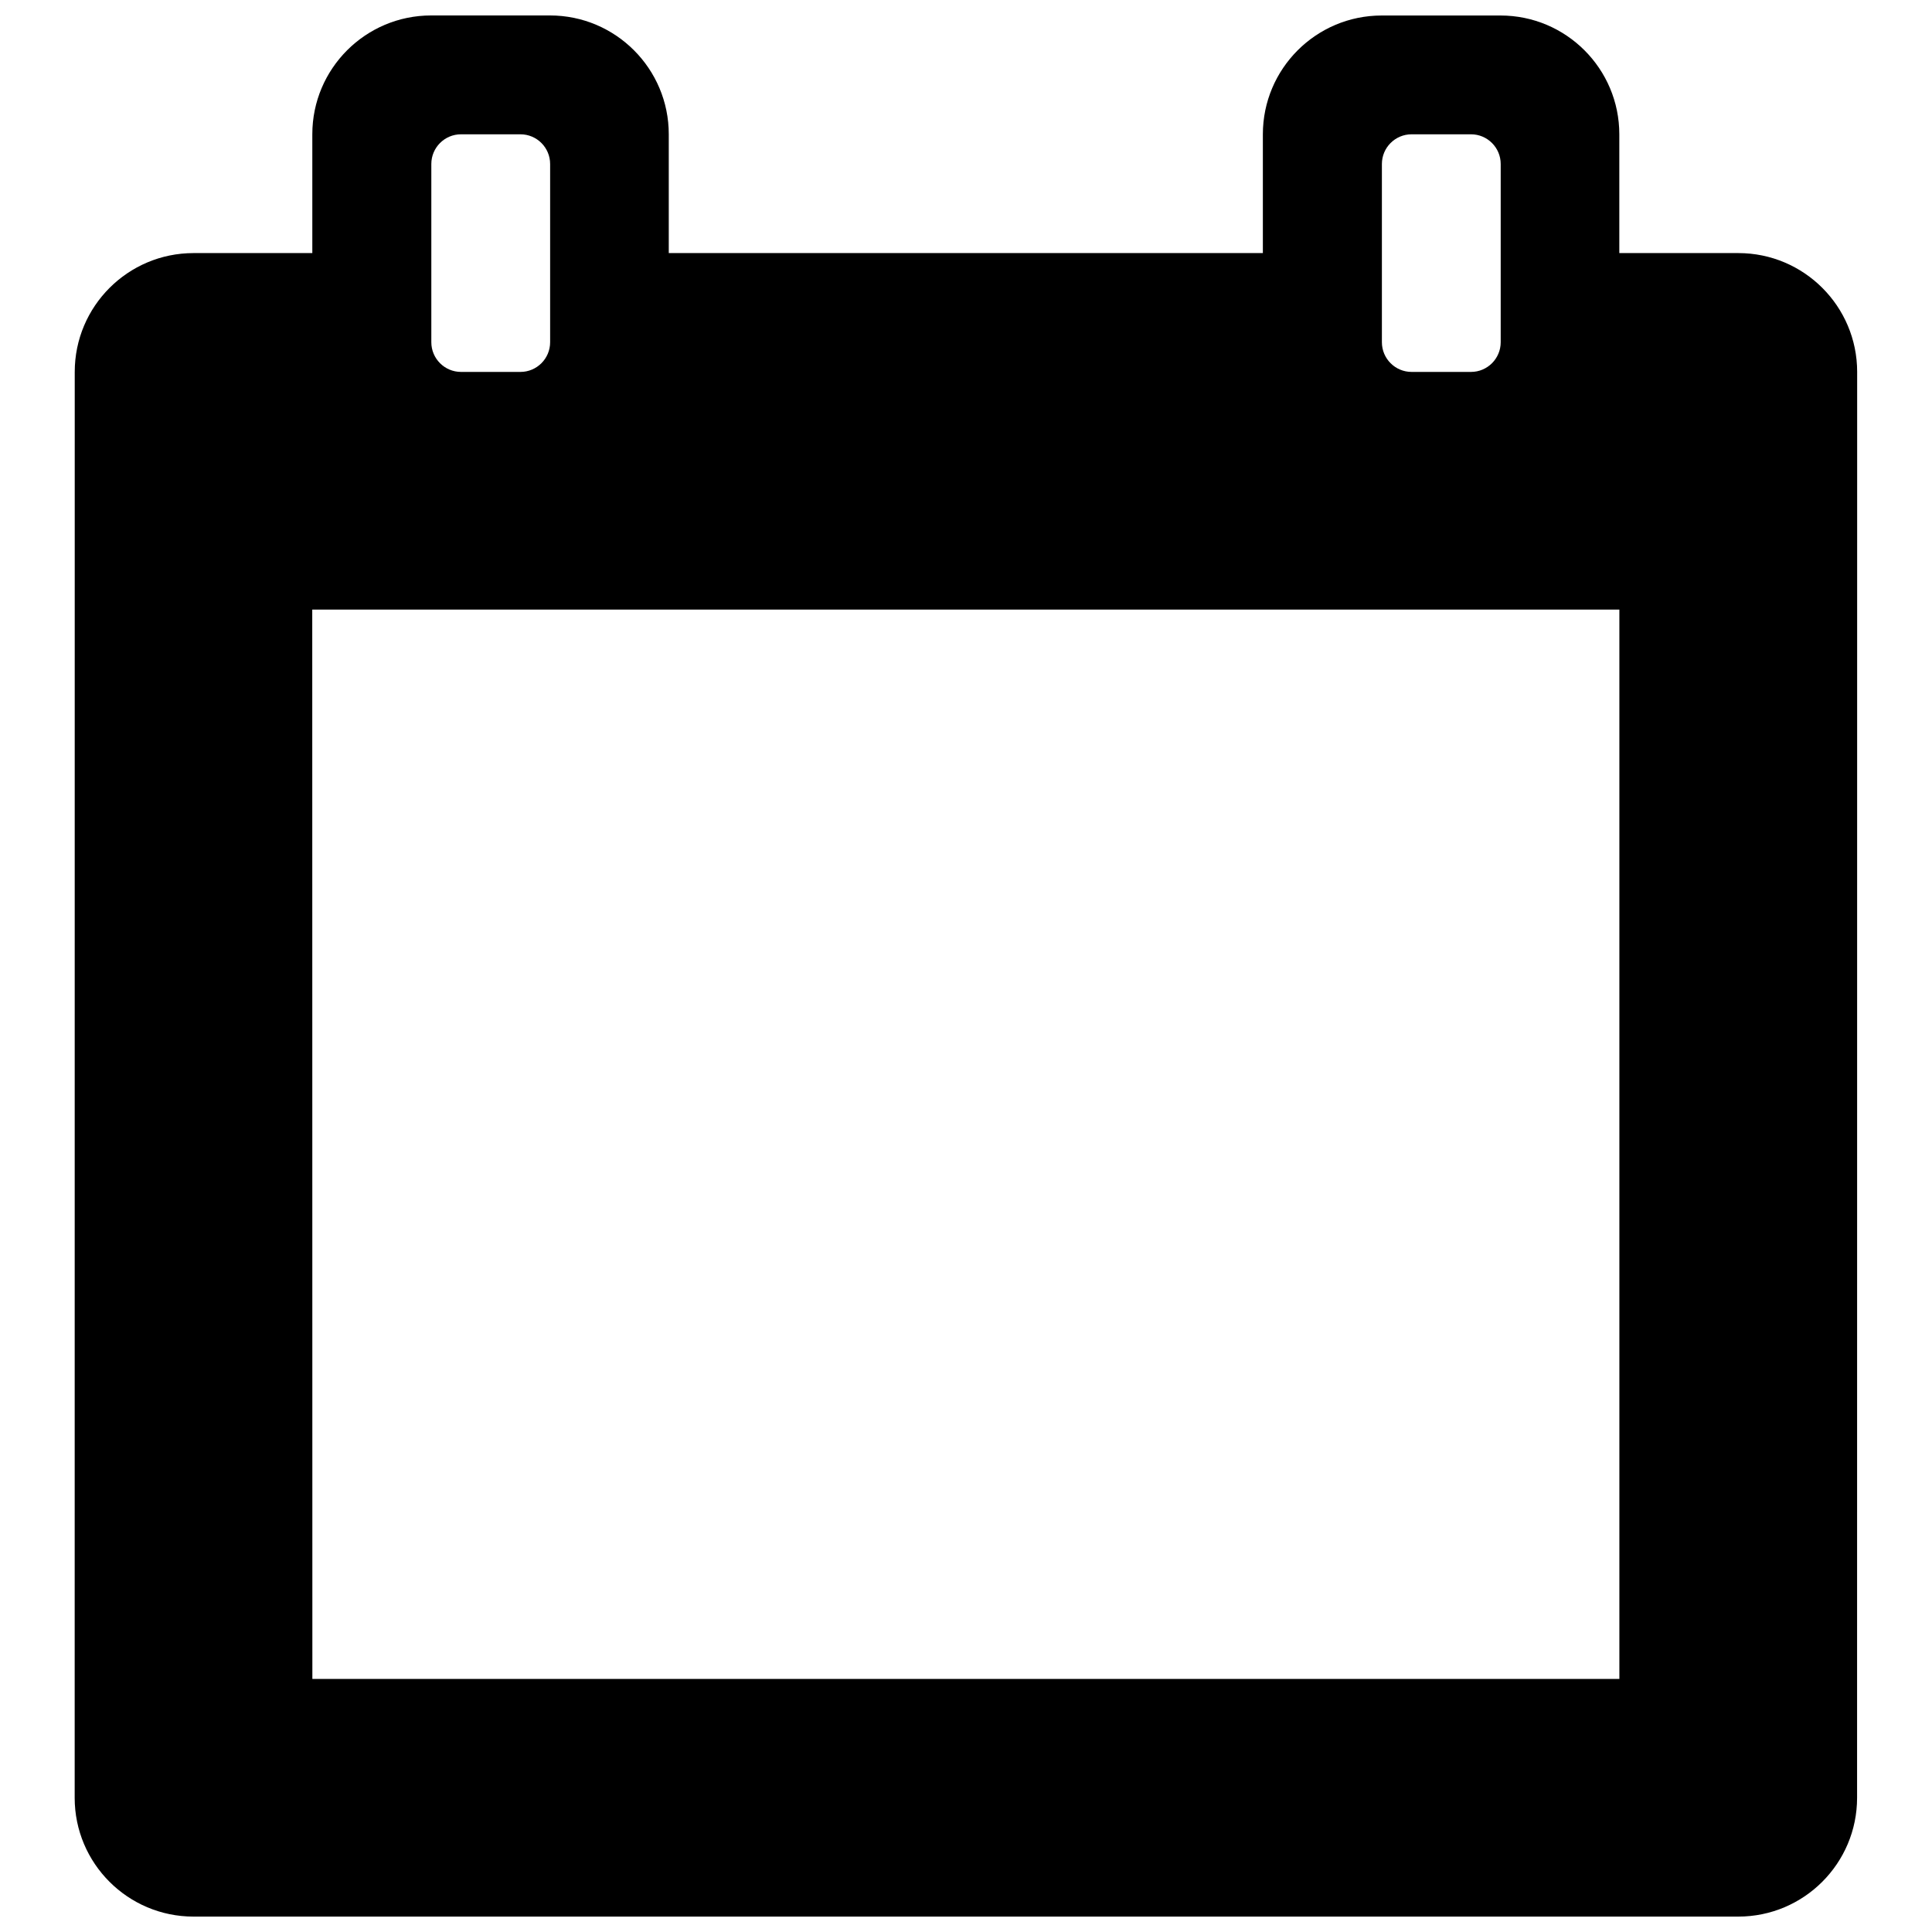
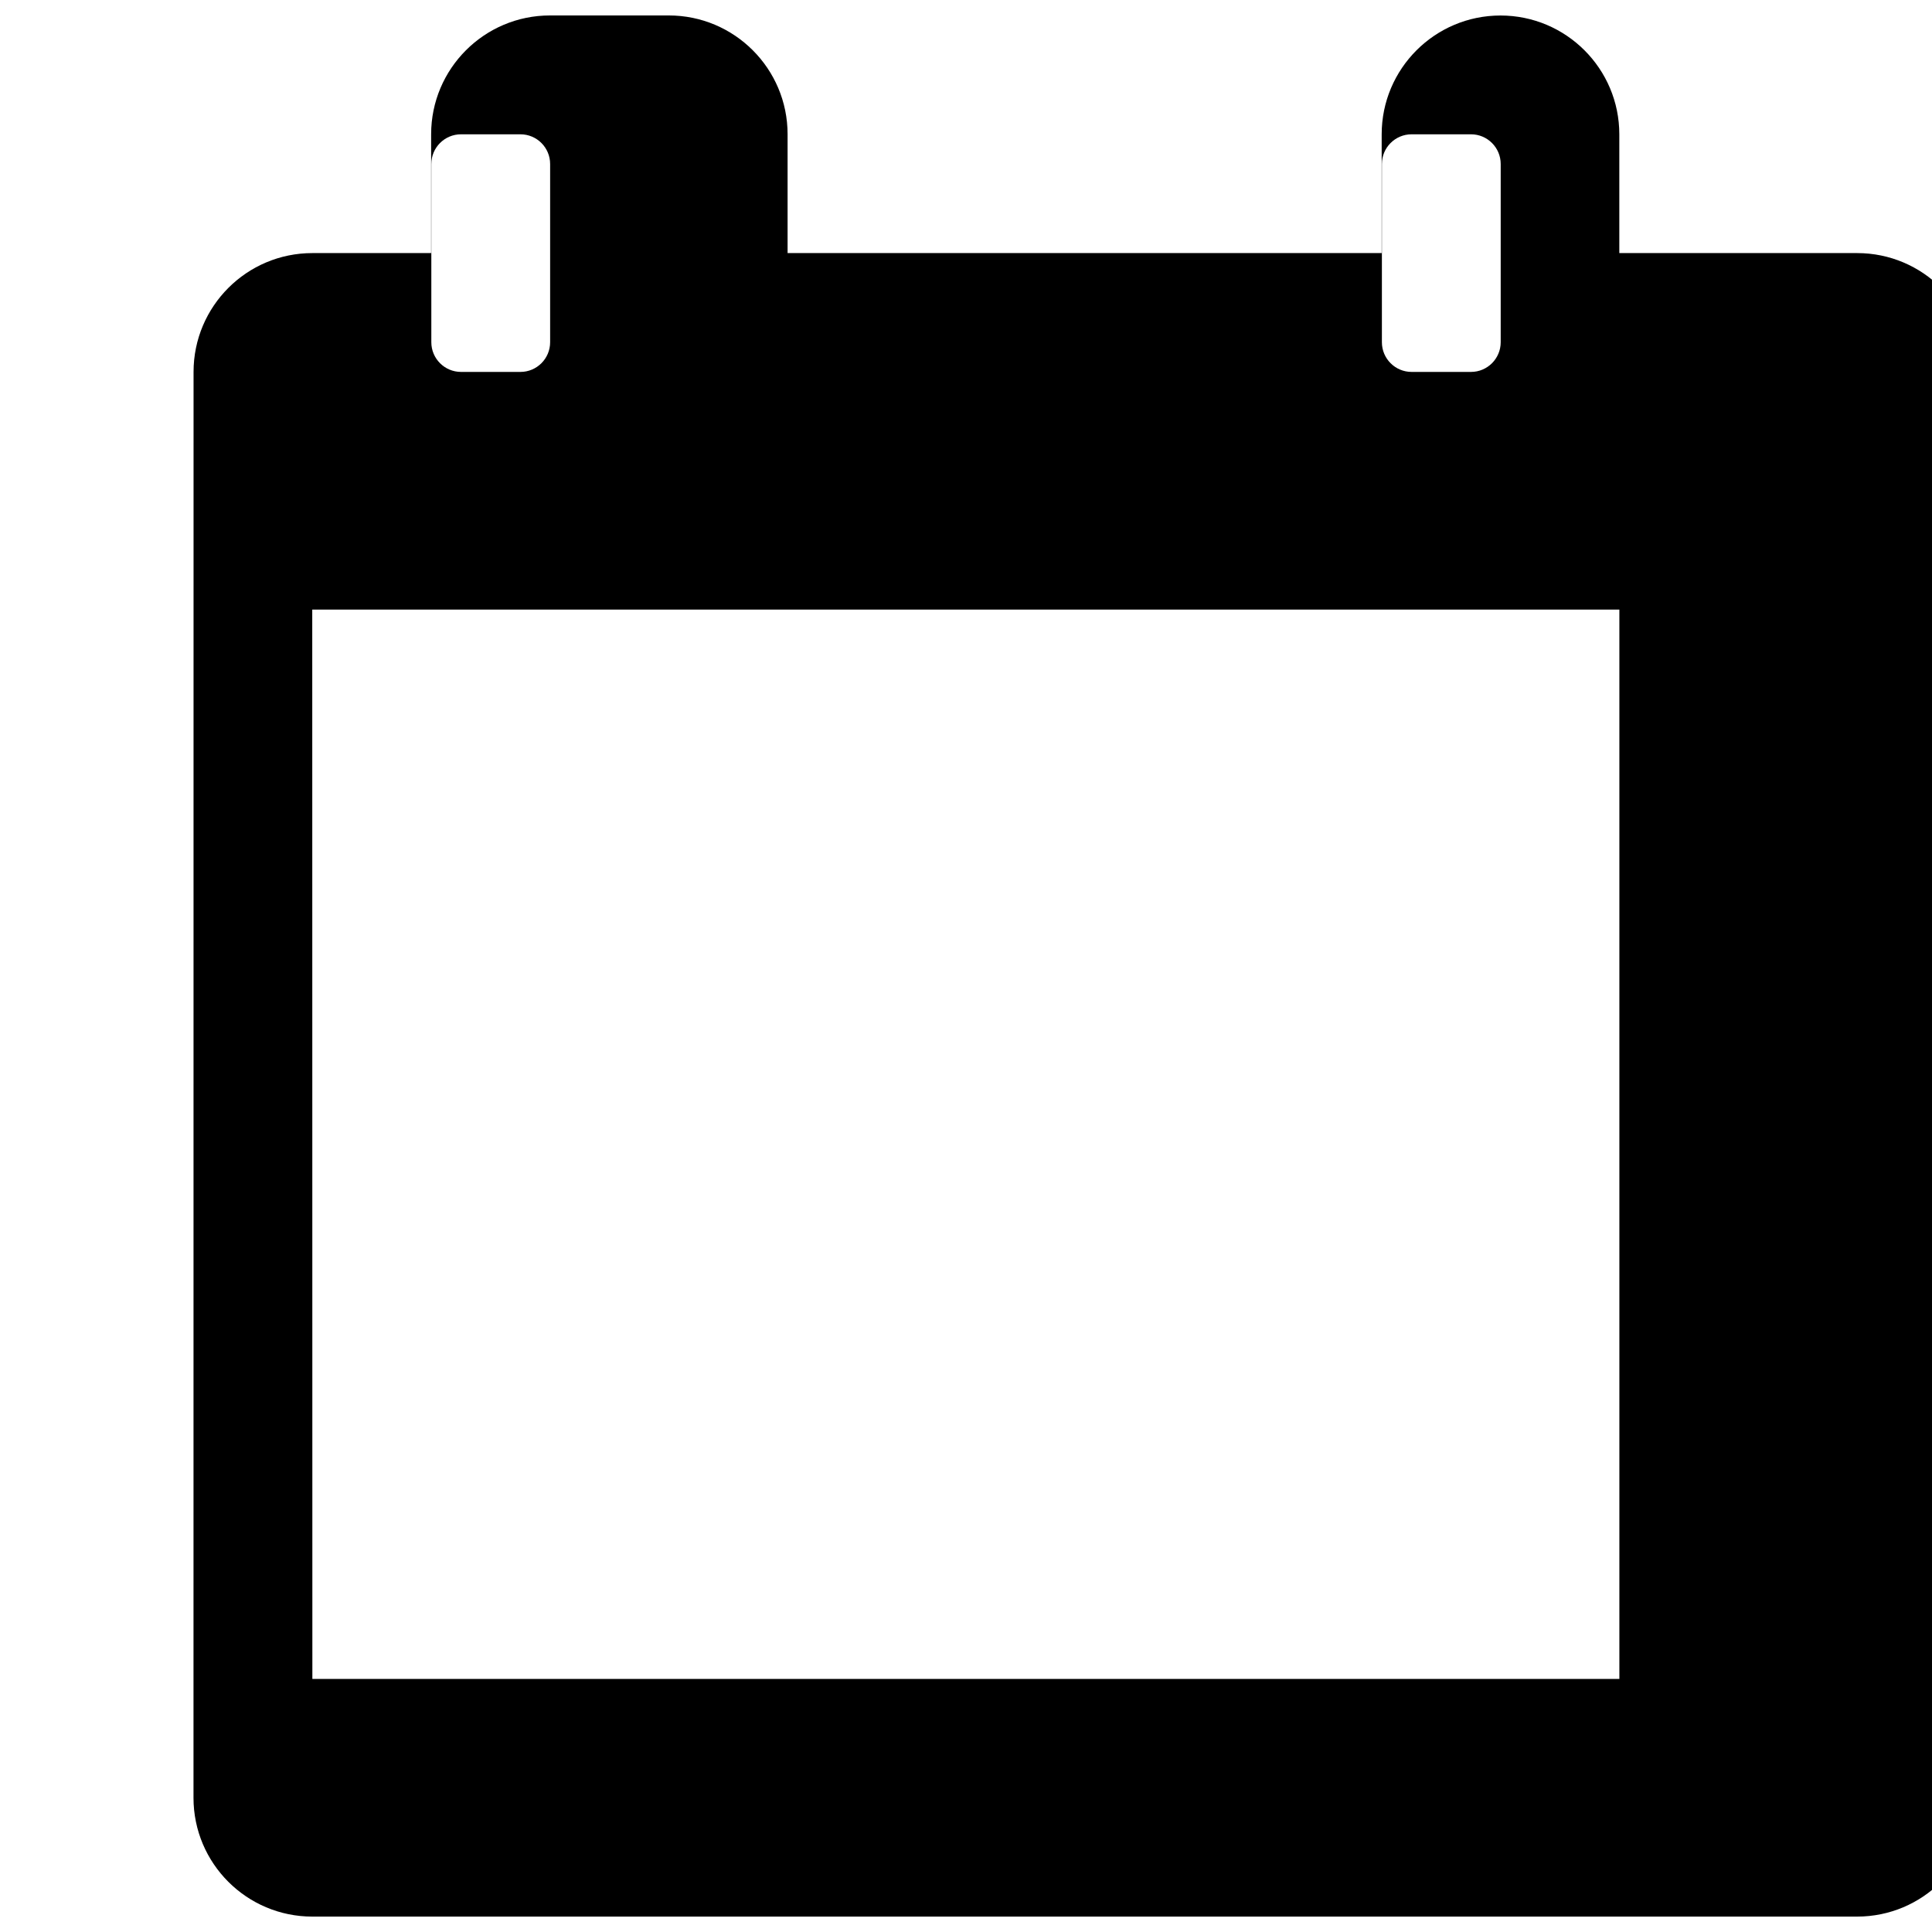
<svg xmlns="http://www.w3.org/2000/svg" fill="#000000" width="800px" height="800px" version="1.1" viewBox="144 144 512 512">
-   <path d="m604.67 211.07h-31.535v-31.473c0-17.383-14.105-31.488-31.488-31.488h-31.488c-17.383 0-31.488 14.105-31.488 31.488v31.473h-157.44v-31.488c0-17.383-14.105-31.488-31.488-31.488h-31.488c-17.379 0-31.488 14.105-31.488 31.488v31.488h-31.473c-17.383 0-31.488 14.105-31.488 31.488l-0.016 377.87c0 17.383 14.105 31.488 31.488 31.488h409.38c17.383 0 31.488-14.105 31.488-31.488l0.02-377.87c0-17.383-14.109-31.488-31.488-31.488zm-31.52 377.87h-346.37l-0.031-283.39h346.4zm-283.36-354.25c0 4.344-3.527 7.871-7.871 7.871h-15.742c-4.344 0-7.871-3.527-7.871-7.871v-47.23c0-4.344 3.527-7.871 7.871-7.871h15.742c4.344 0 7.871 3.527 7.871 7.871zm251.91 0c0 4.344-3.527 7.871-7.871 7.871h-15.742c-4.344 0-7.871-3.527-7.871-7.871v-47.23c0-4.344 3.527-7.871 7.871-7.871h15.742c4.344 0 7.871 3.527 7.871 7.871z" />
+   <path d="m604.67 211.07h-31.535v-31.473c0-17.383-14.105-31.488-31.488-31.488c-17.383 0-31.488 14.105-31.488 31.488v31.473h-157.44v-31.488c0-17.383-14.105-31.488-31.488-31.488h-31.488c-17.379 0-31.488 14.105-31.488 31.488v31.488h-31.473c-17.383 0-31.488 14.105-31.488 31.488l-0.016 377.87c0 17.383 14.105 31.488 31.488 31.488h409.38c17.383 0 31.488-14.105 31.488-31.488l0.02-377.87c0-17.383-14.109-31.488-31.488-31.488zm-31.52 377.87h-346.37l-0.031-283.39h346.4zm-283.36-354.25c0 4.344-3.527 7.871-7.871 7.871h-15.742c-4.344 0-7.871-3.527-7.871-7.871v-47.23c0-4.344 3.527-7.871 7.871-7.871h15.742c4.344 0 7.871 3.527 7.871 7.871zm251.91 0c0 4.344-3.527 7.871-7.871 7.871h-15.742c-4.344 0-7.871-3.527-7.871-7.871v-47.23c0-4.344 3.527-7.871 7.871-7.871h15.742c4.344 0 7.871 3.527 7.871 7.871z" />
</svg>